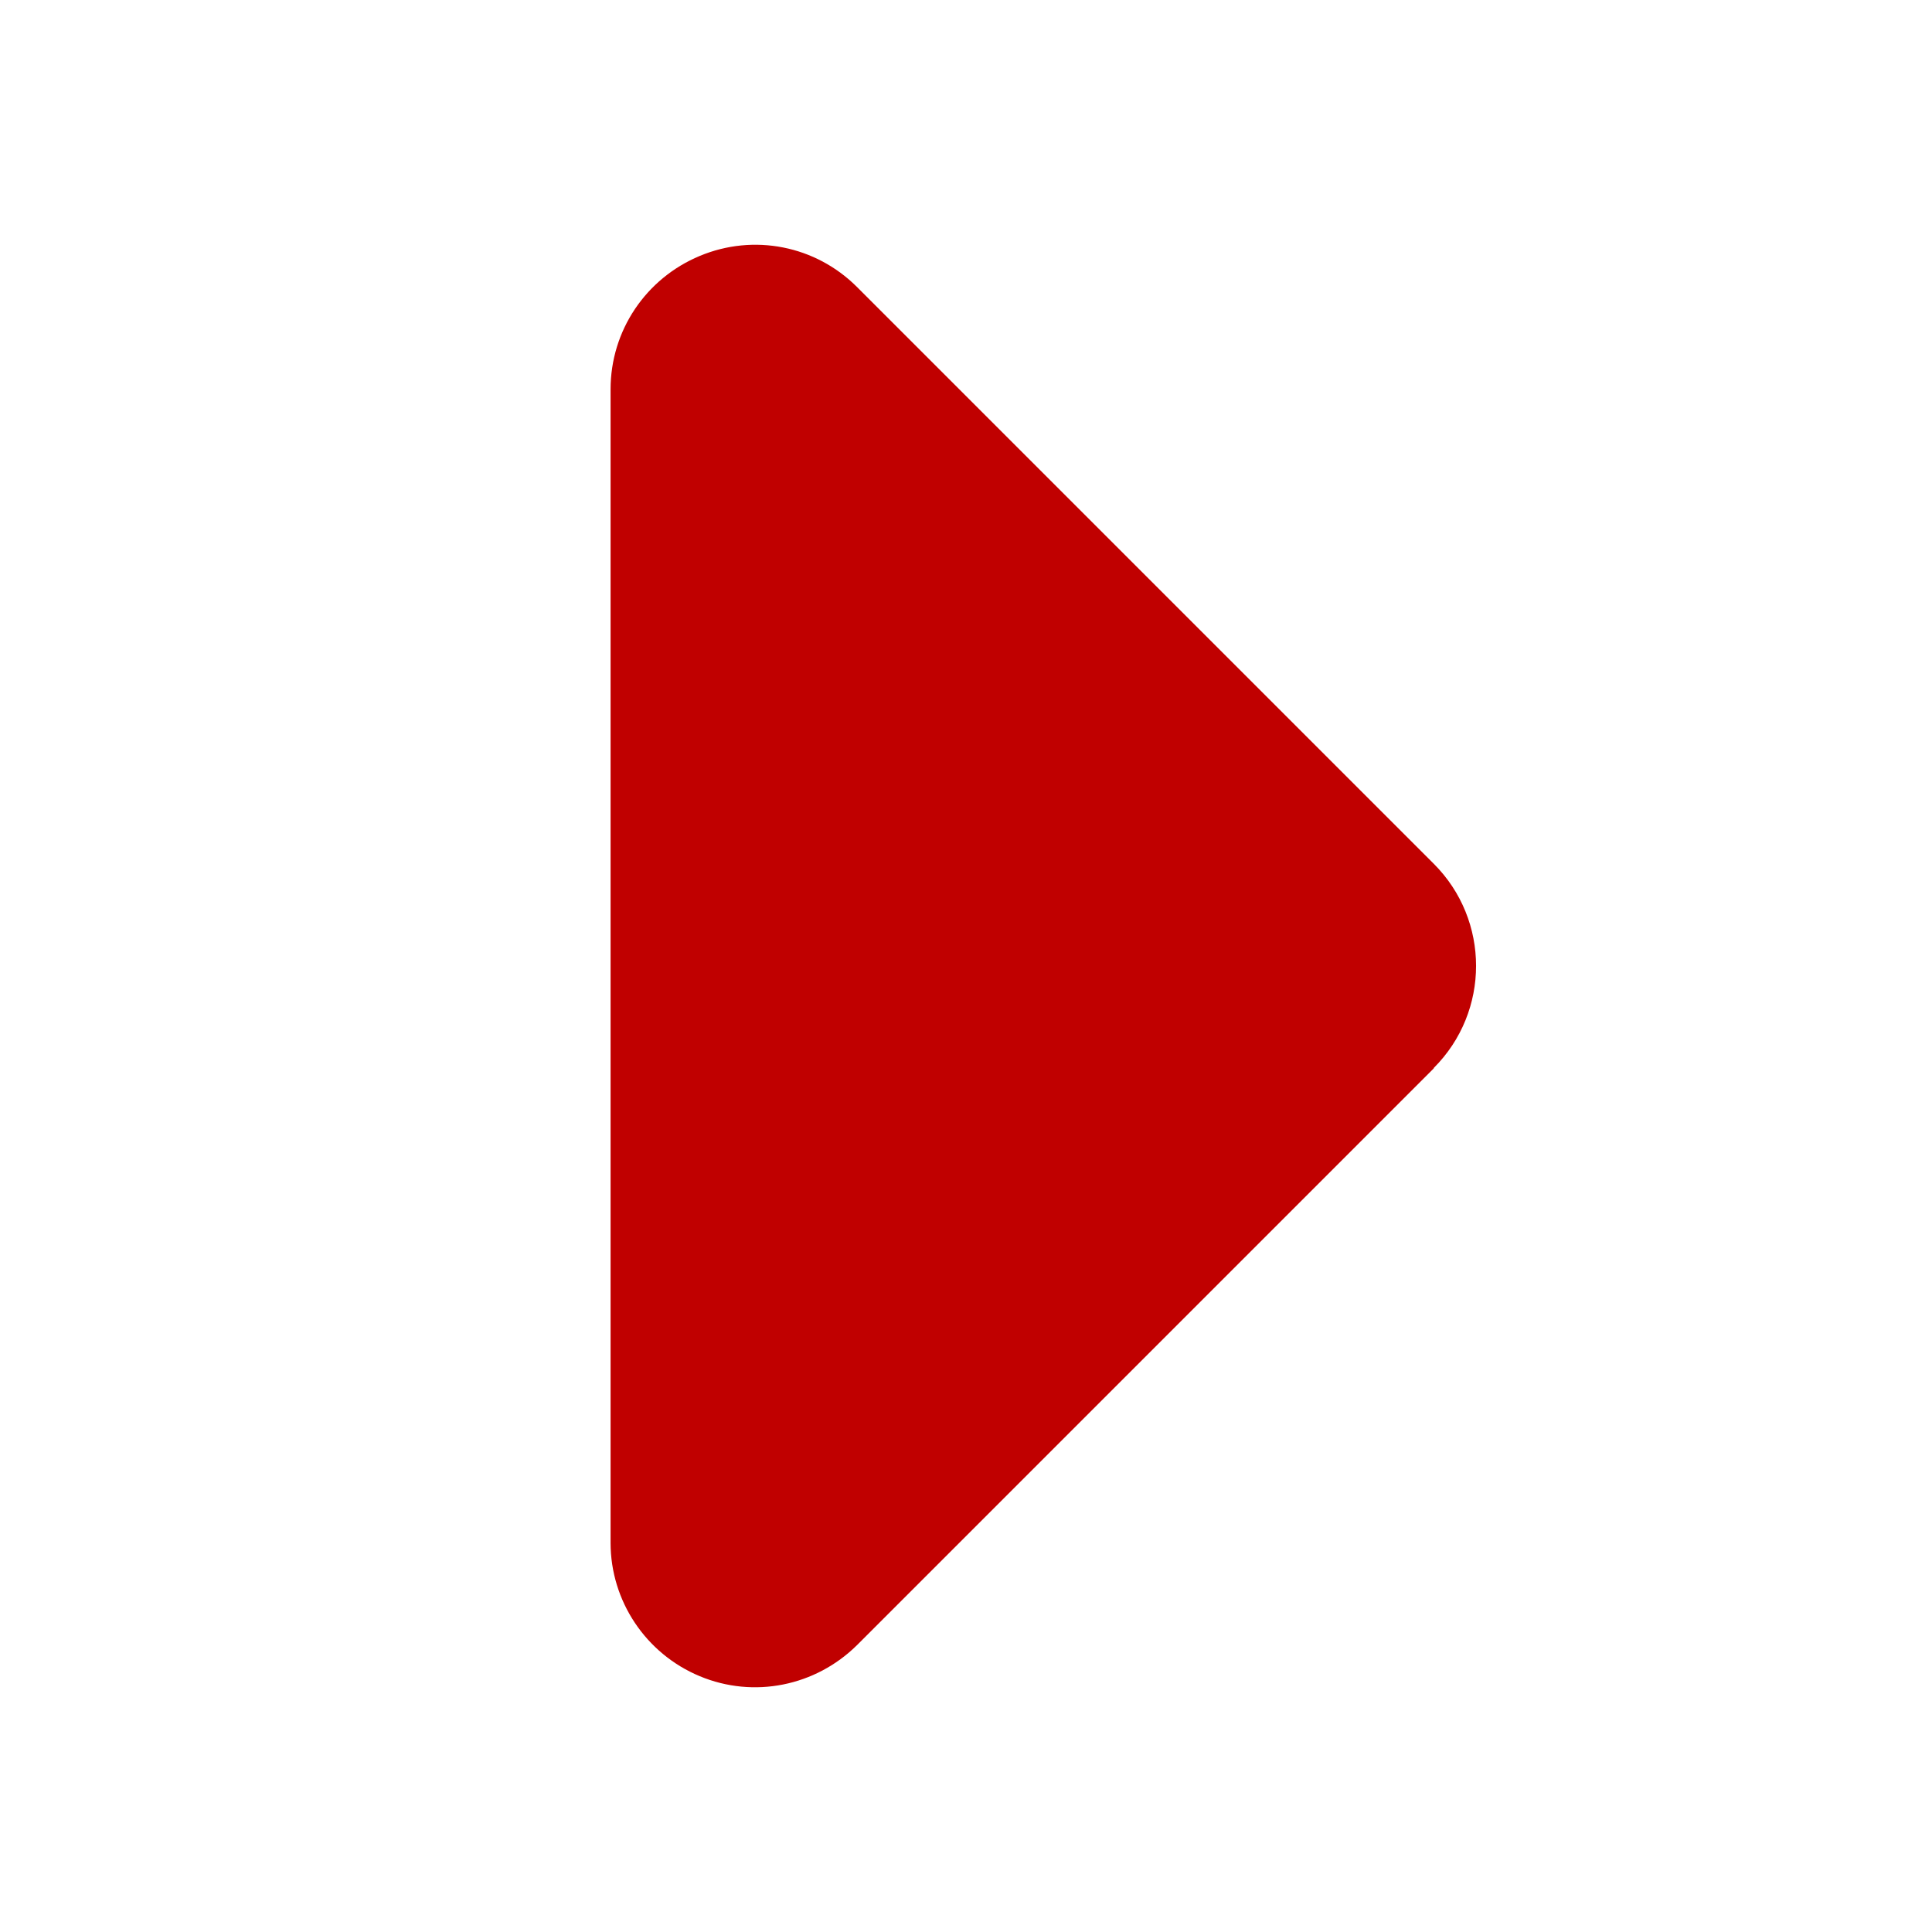
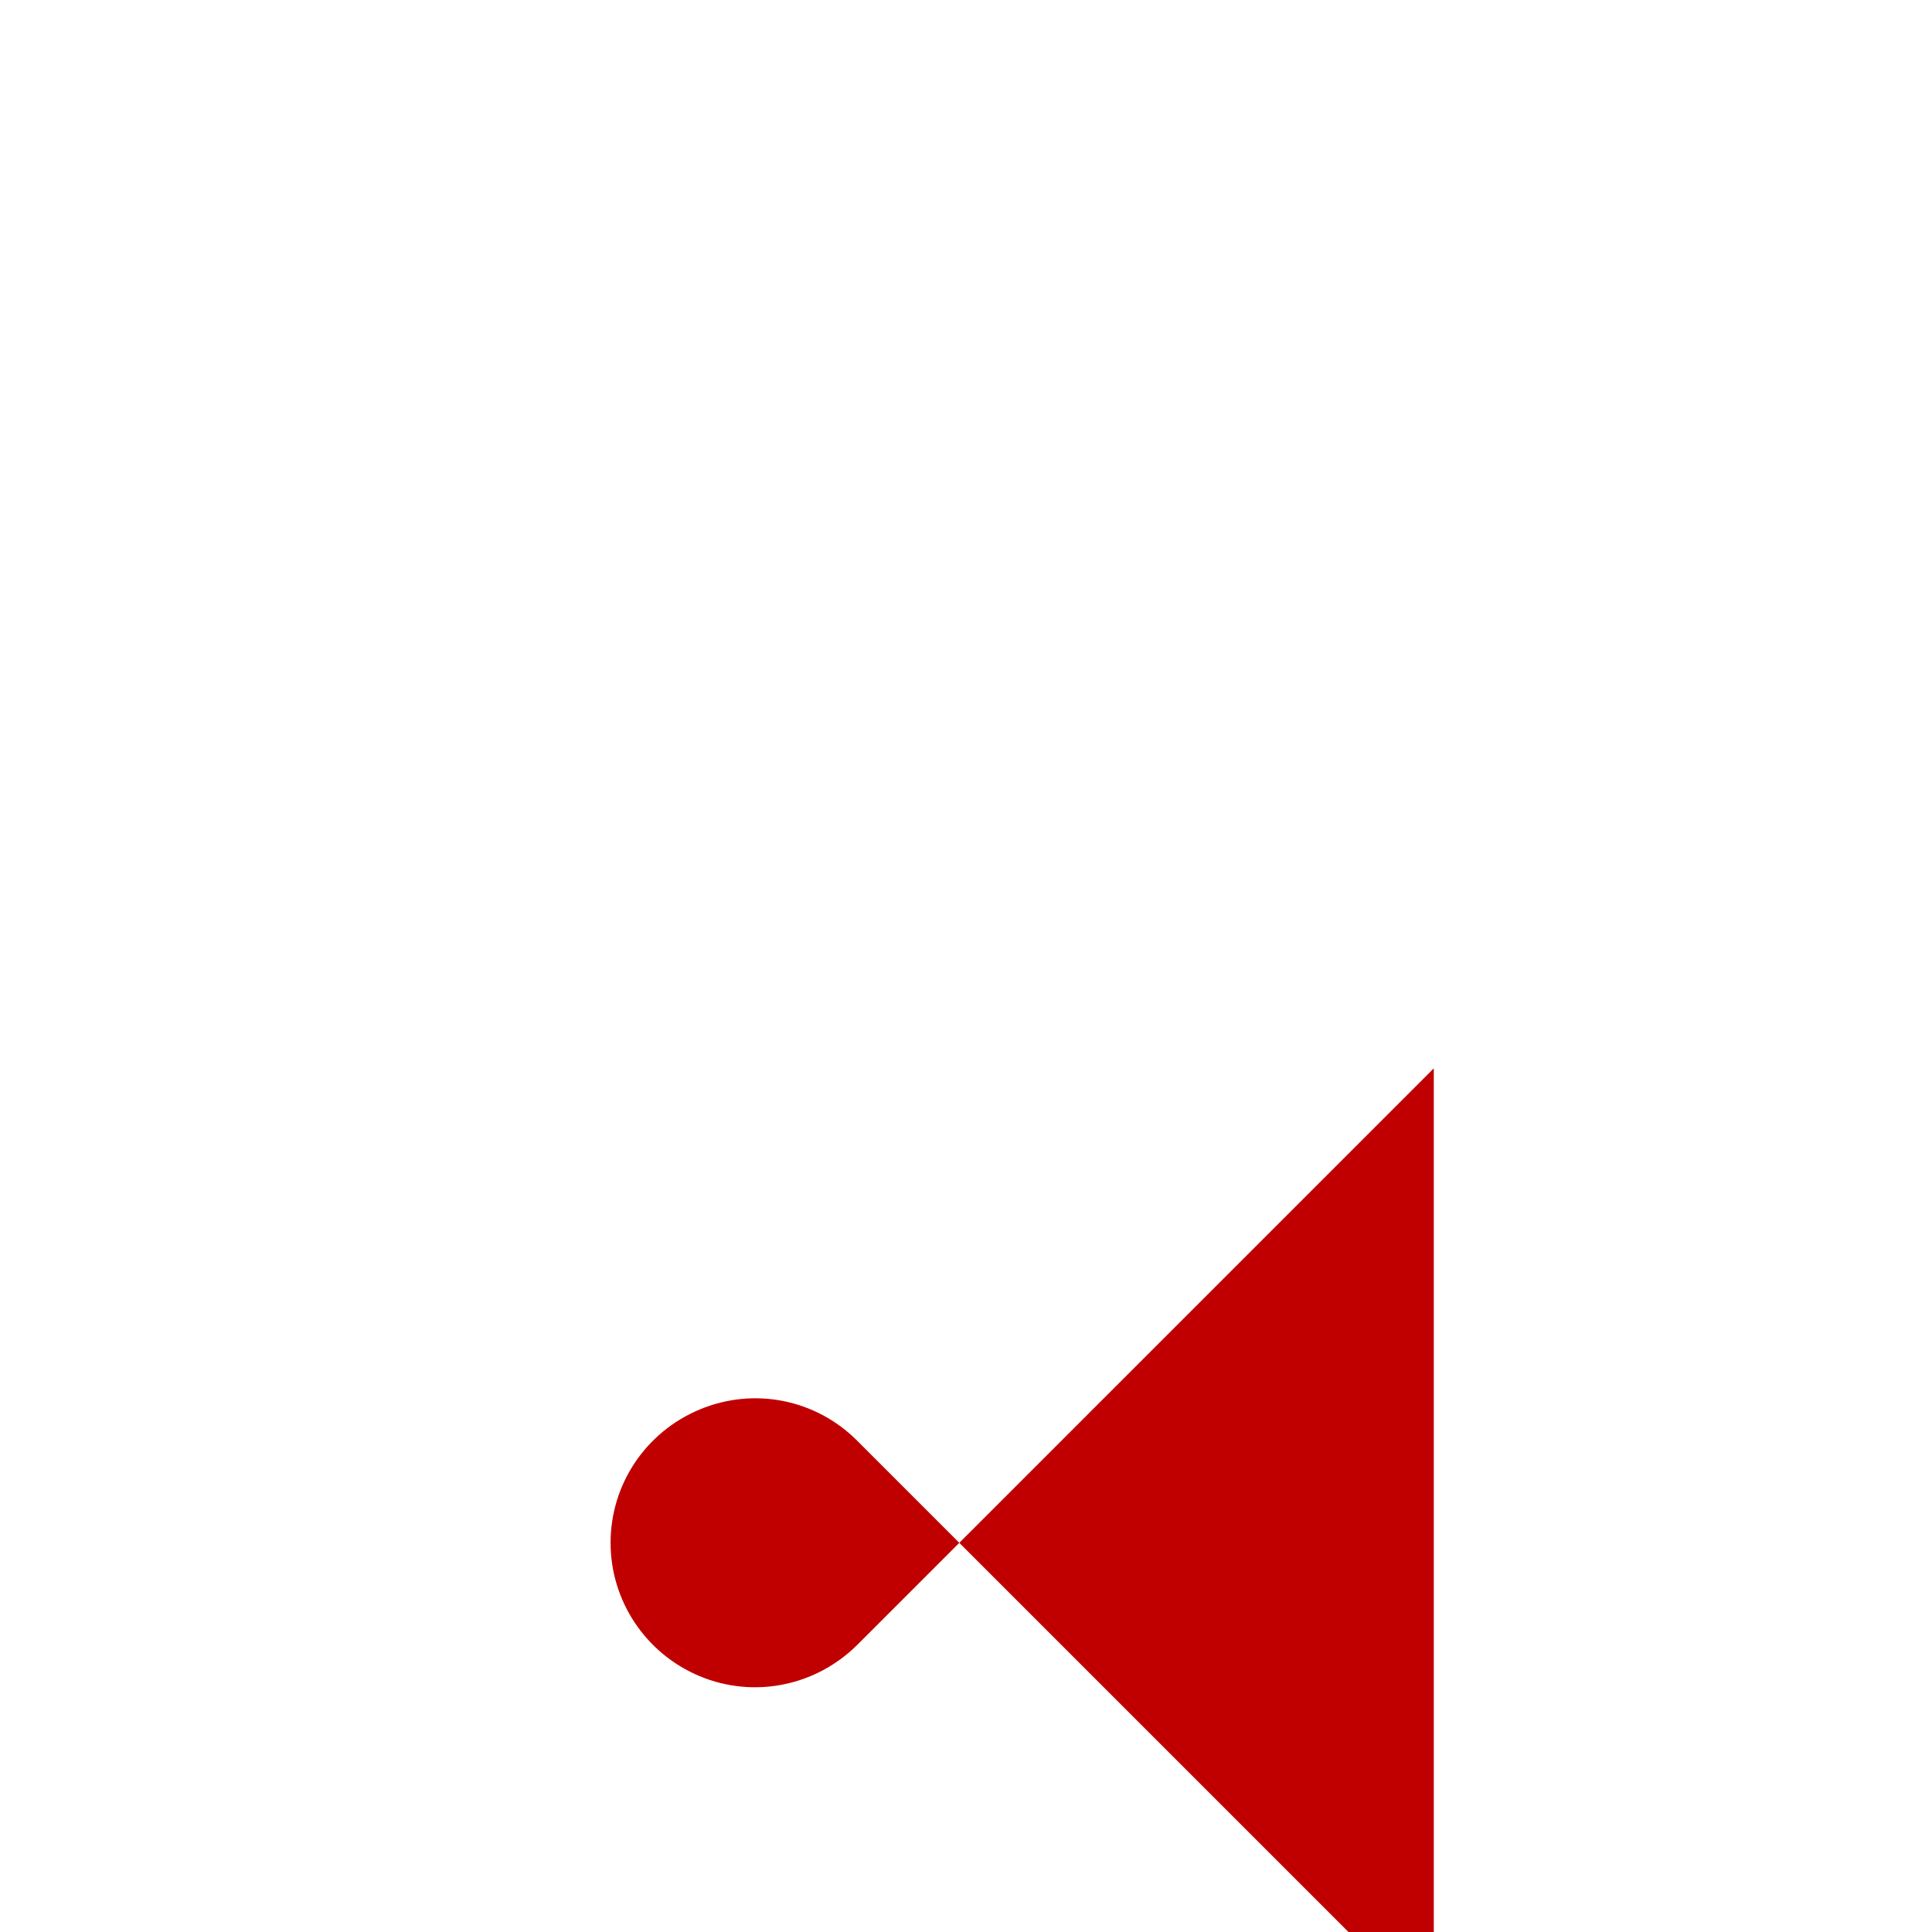
<svg xmlns="http://www.w3.org/2000/svg" id="Layer_1" version="1.1" viewBox="0 0 300 300">
  <defs>
    <style>
      .st0 {
        fill: #c00000;
      }
    </style>
  </defs>
-   <path class="st0" d="M222.64,165.89l-89.56,89.56c-6.44,6.37-16.02,8.33-24.42,4.83s-13.85-11.69-13.85-20.71V60.45c0-9.1,5.46-17.21,13.85-20.71s17.98-1.61,24.42,4.83l89.56,89.56c8.75,8.75,8.75,22.95,0,31.7v.07Z" />
+   <path class="st0" d="M222.64,165.89l-89.56,89.56c-6.44,6.37-16.02,8.33-24.42,4.83s-13.85-11.69-13.85-20.71c0-9.1,5.46-17.21,13.85-20.71s17.98-1.61,24.42,4.83l89.56,89.56c8.75,8.75,8.75,22.95,0,31.7v.07Z" />
</svg>